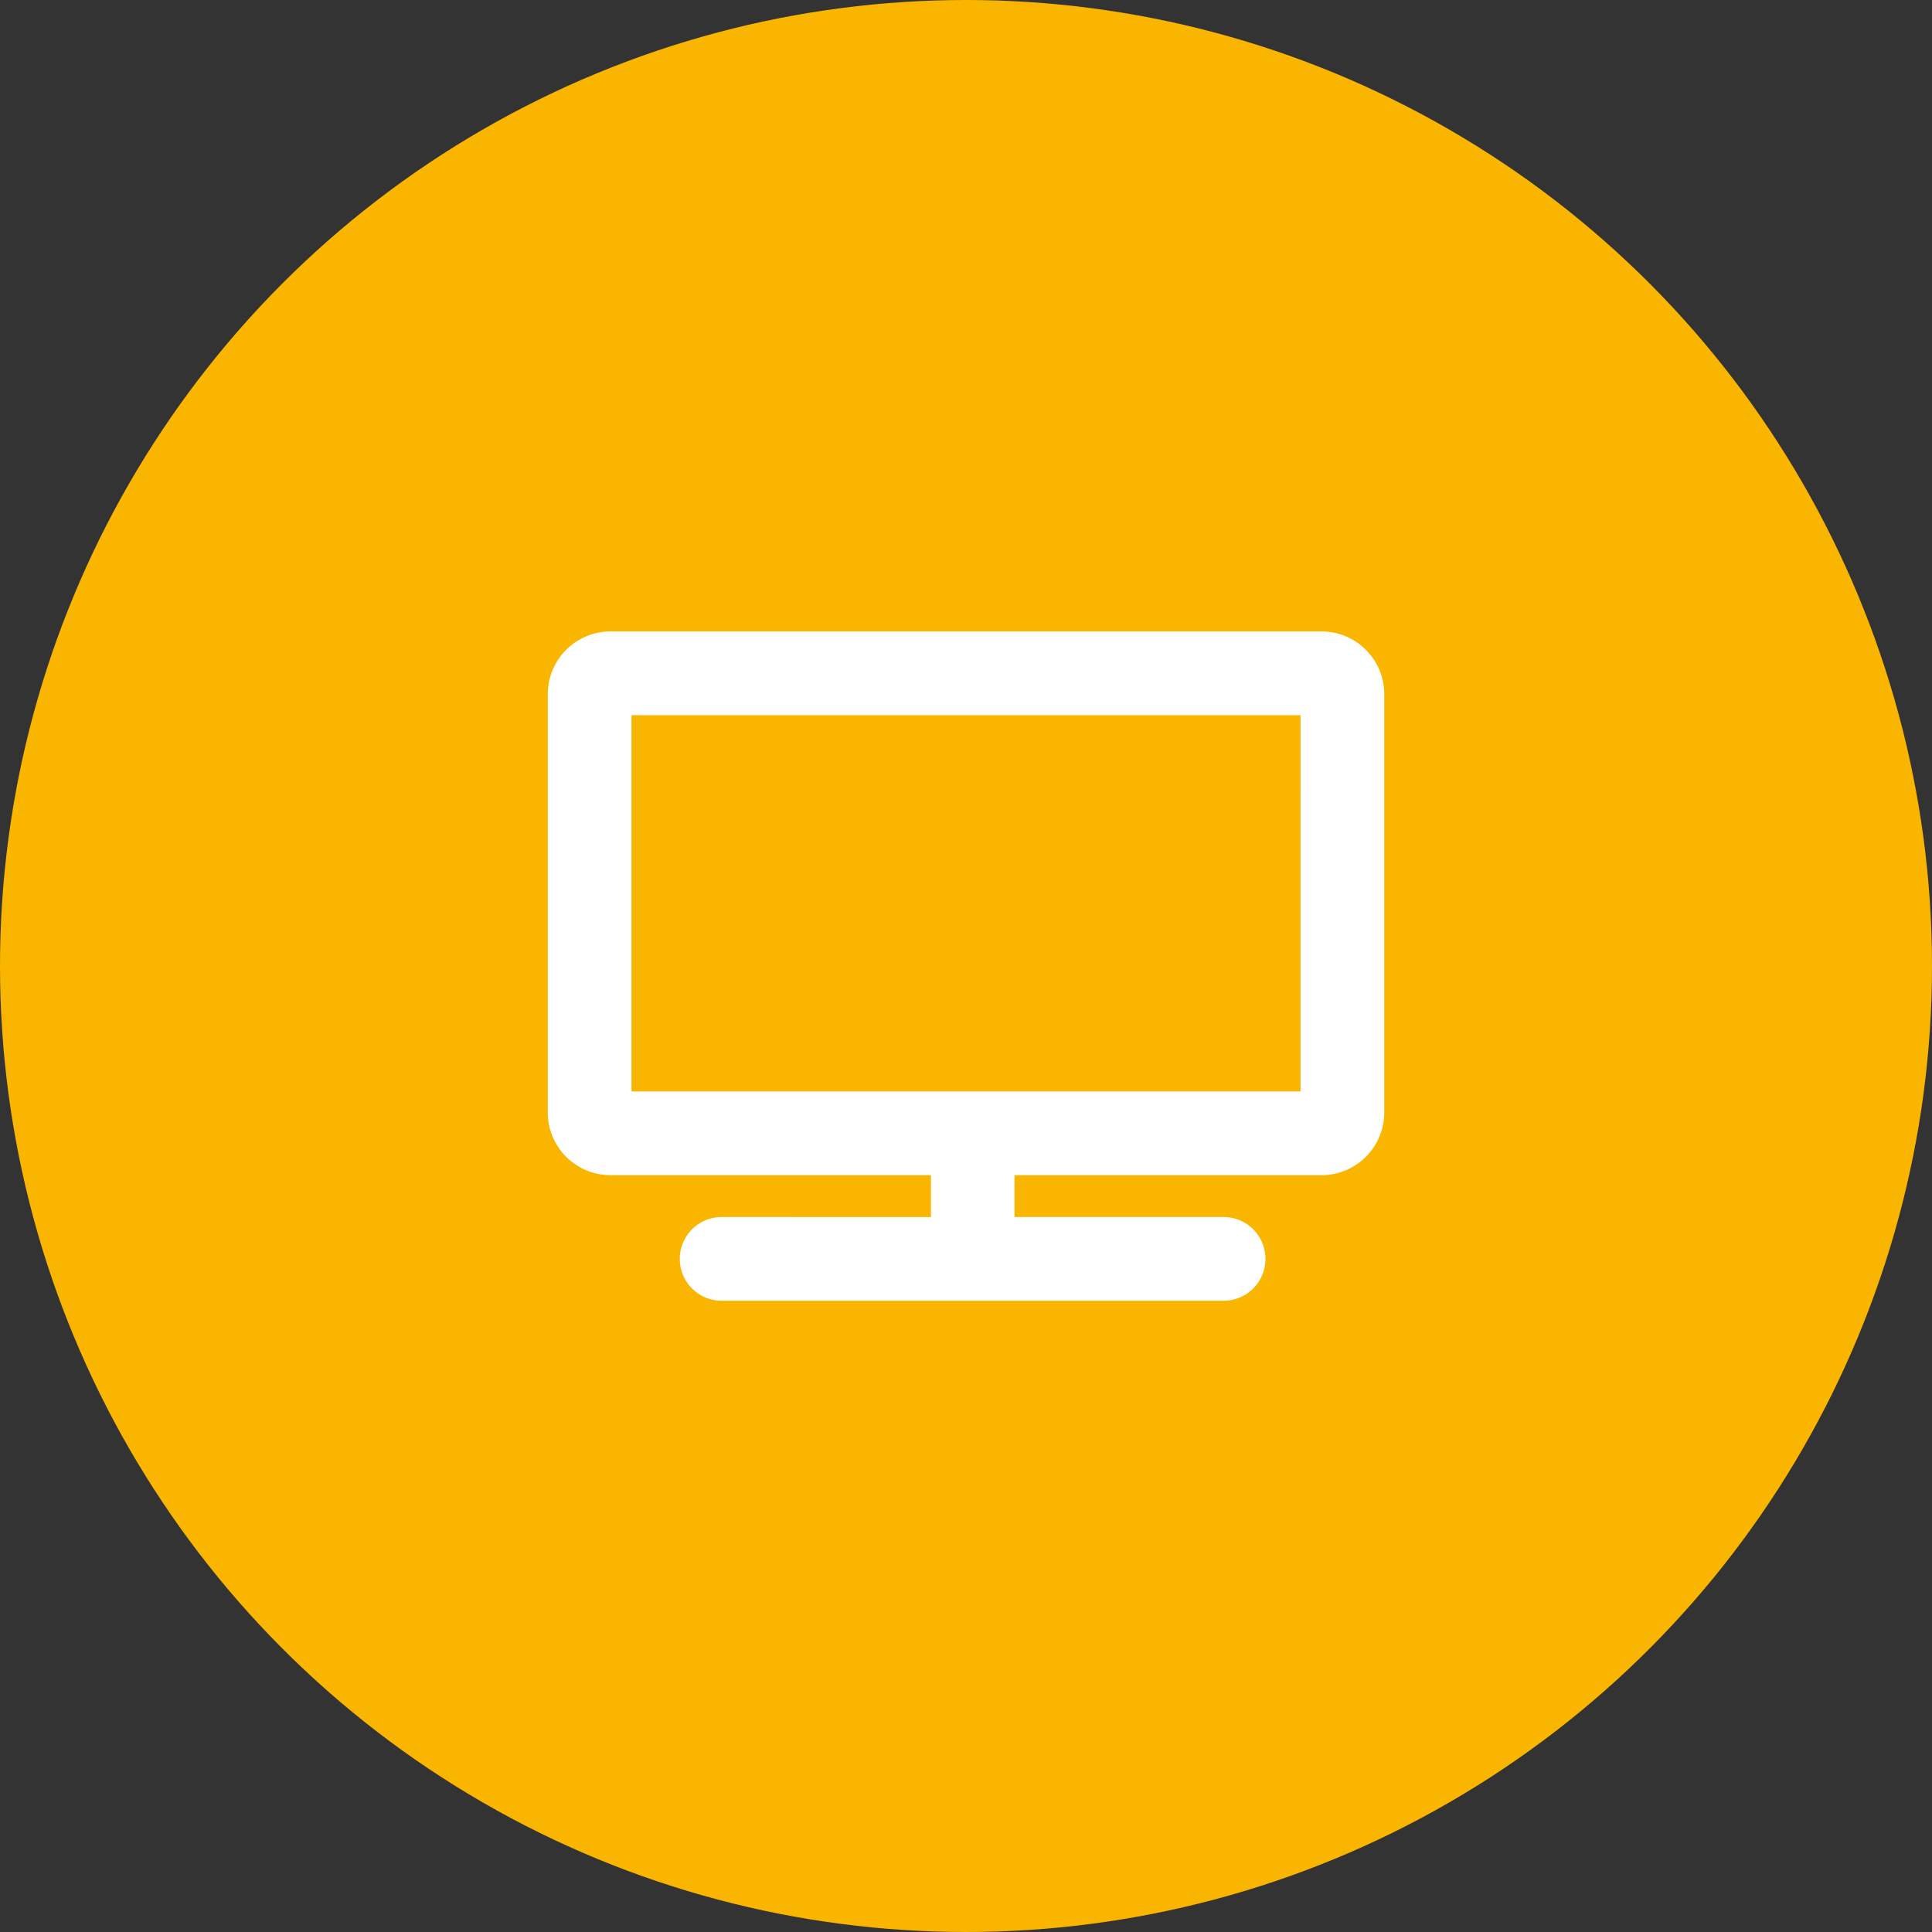
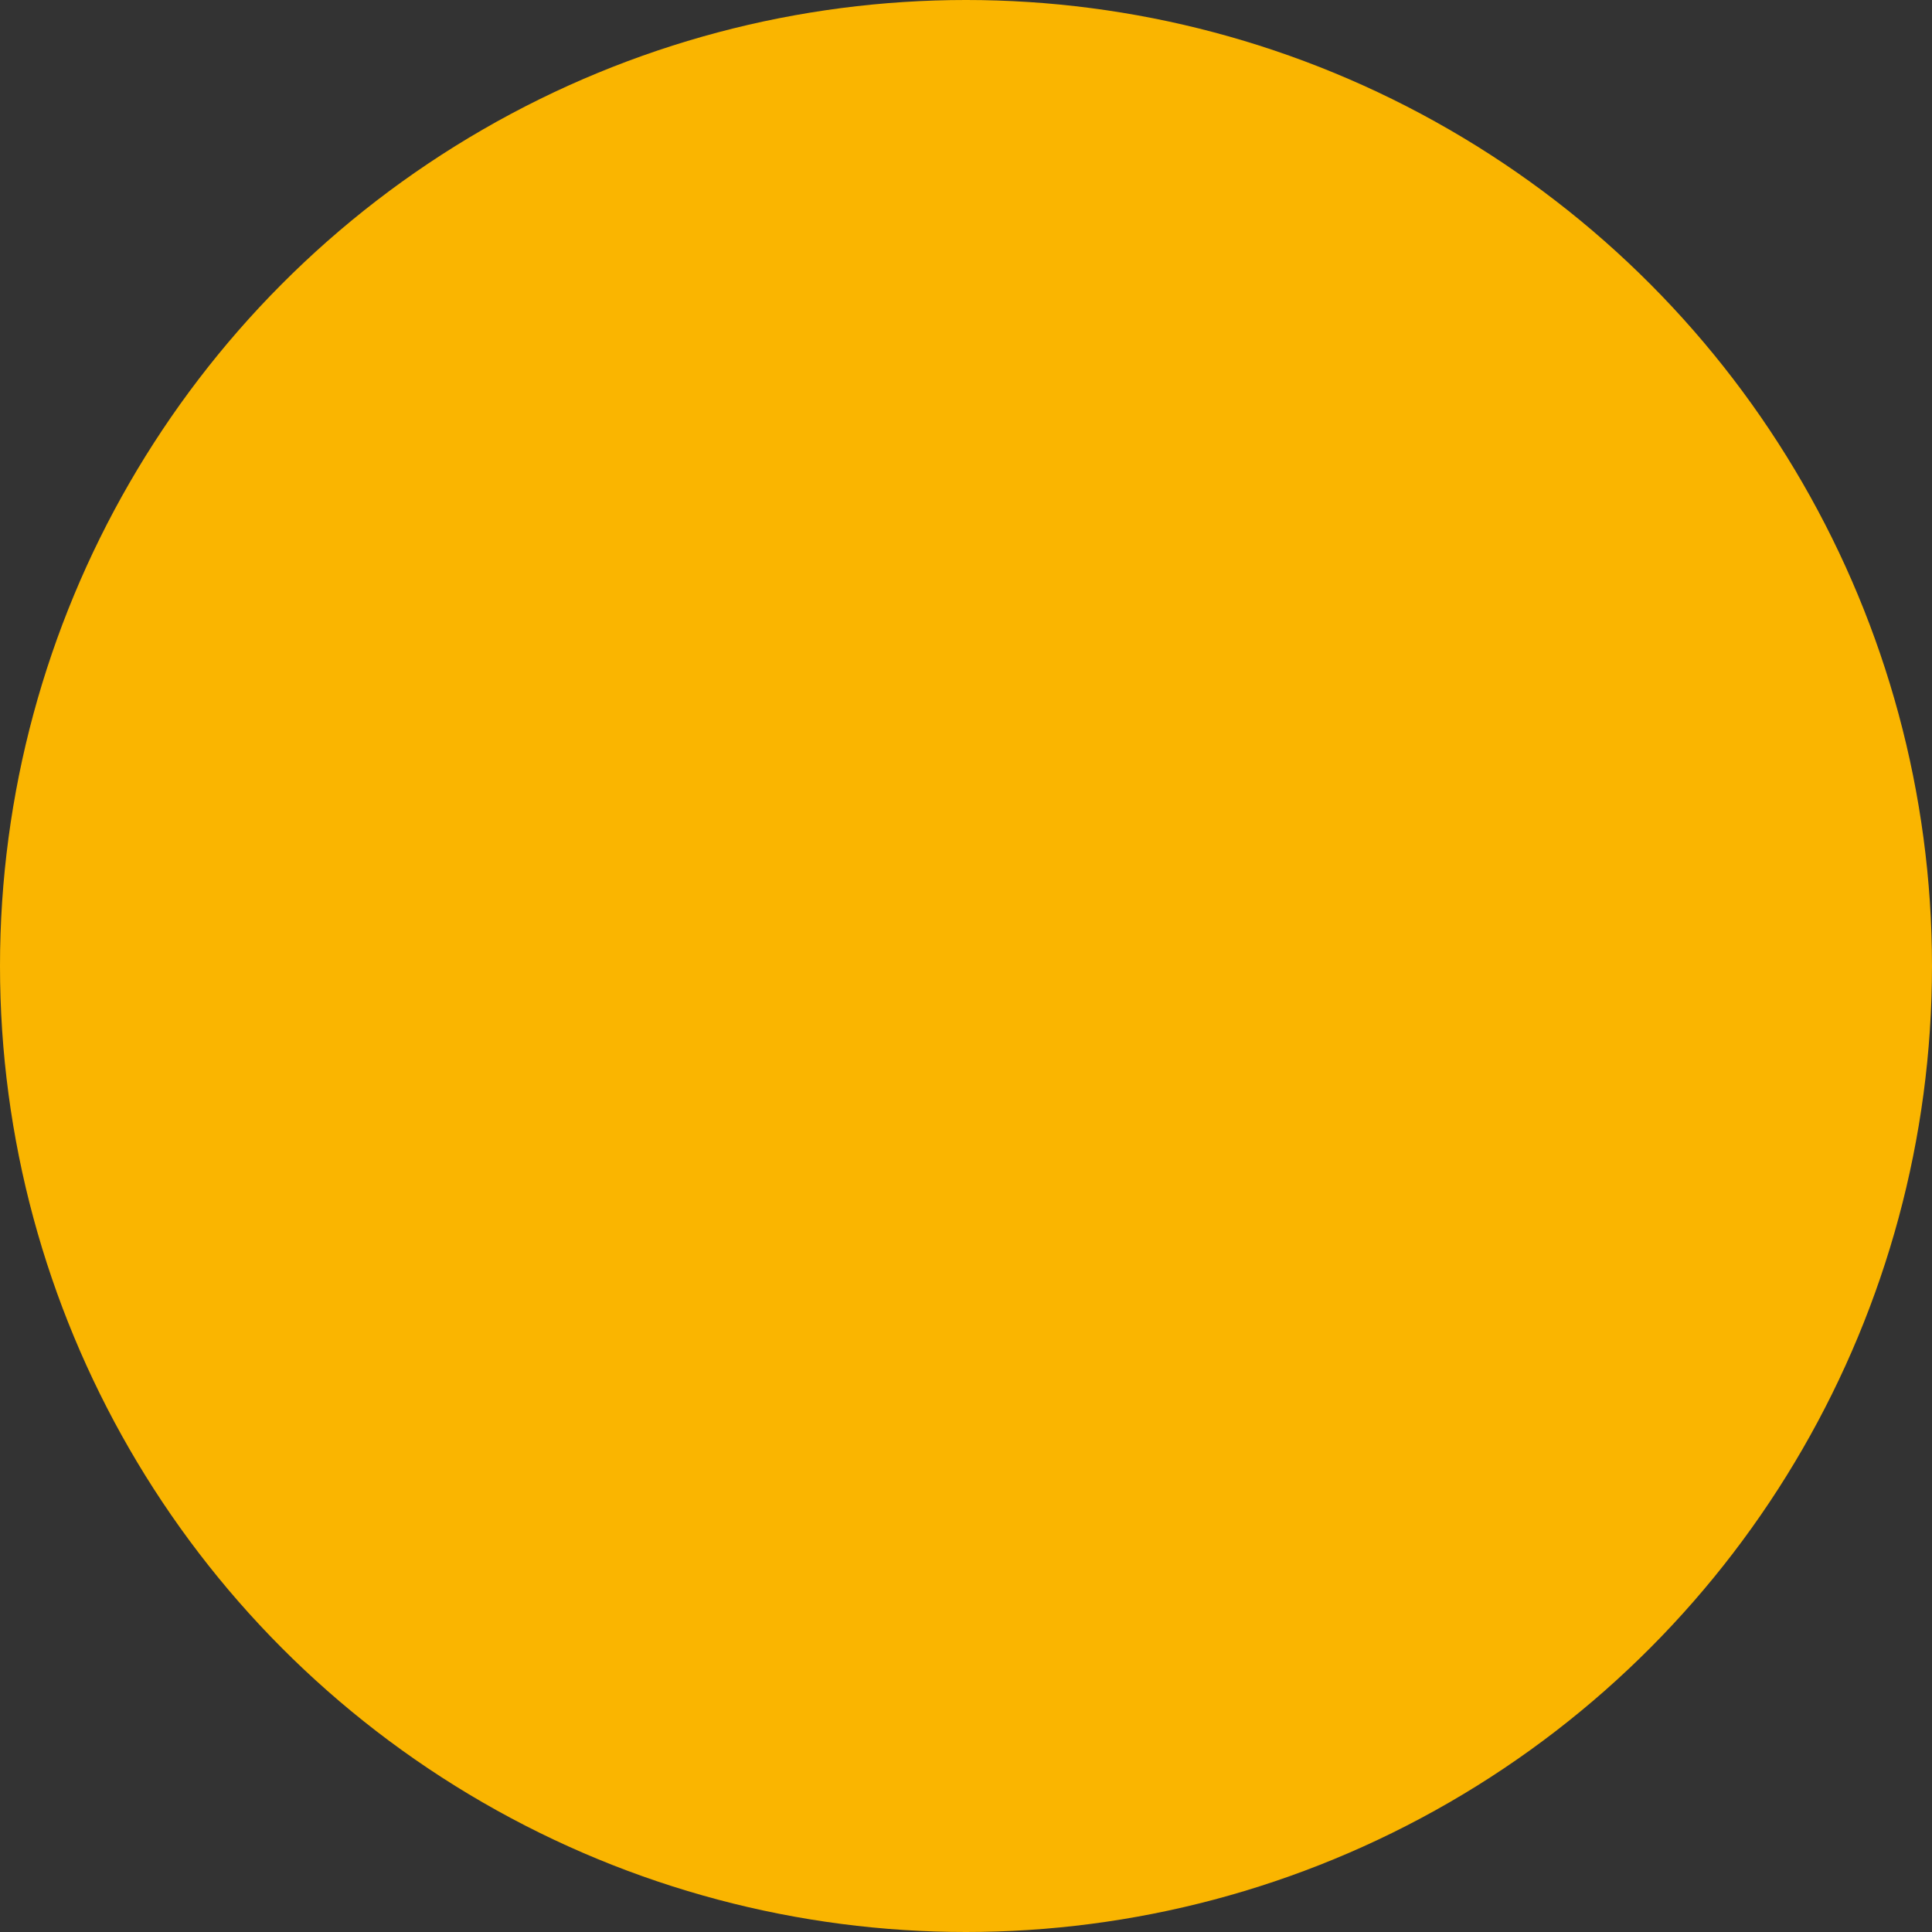
<svg xmlns="http://www.w3.org/2000/svg" width="120" height="120" viewBox="0 0 120 120">
  <rect x="0" y="0" width="120" height="120" fill="#333333" stroke="none" />
  <g id="Group_1942" data-name="Group 1942" transform="translate(-278 -3157)">
    <circle id="Ellipse_17" data-name="Ellipse 17" cx="60" cy="60" r="60" transform="translate(278 3157)" fill="#fab500" />
-     <path id="Icon_awesome-tv" data-name="Icon awesome-tv" d="M48.056,0H3.9A3.9,3.9,0,0,0,0,3.9V29.873a3.9,3.9,0,0,0,3.9,3.9h19.9v2.6H10.8a2.6,2.6,0,0,0,0,5.2H41.976a2.6,2.6,0,0,0,0-5.2H28.988v-2.6H48.056a3.9,3.9,0,0,0,3.9-3.9V3.9A3.9,3.9,0,0,0,48.056,0Zm-1.3,28.574H5.2V5.2H46.757Z" transform="translate(312.023 3196.219)" fill="#fff" />
  </g>
</svg>